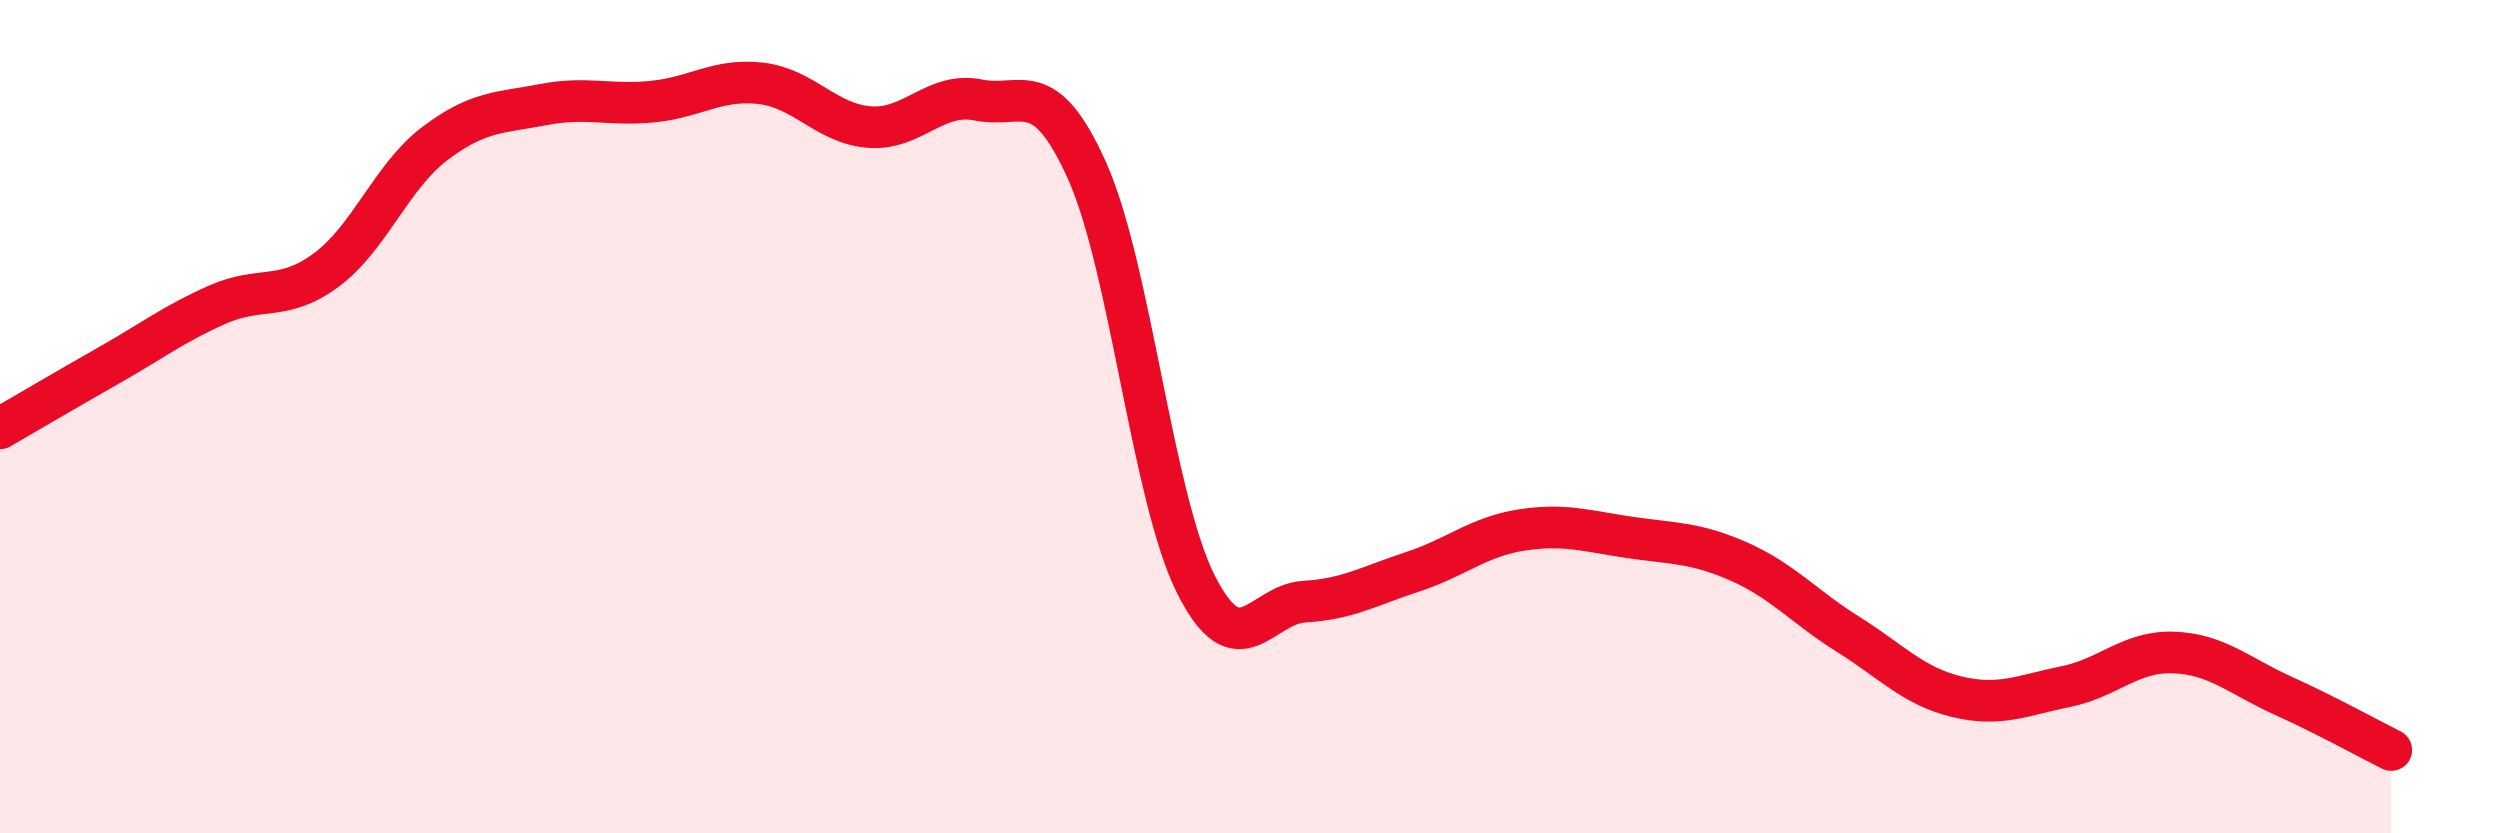
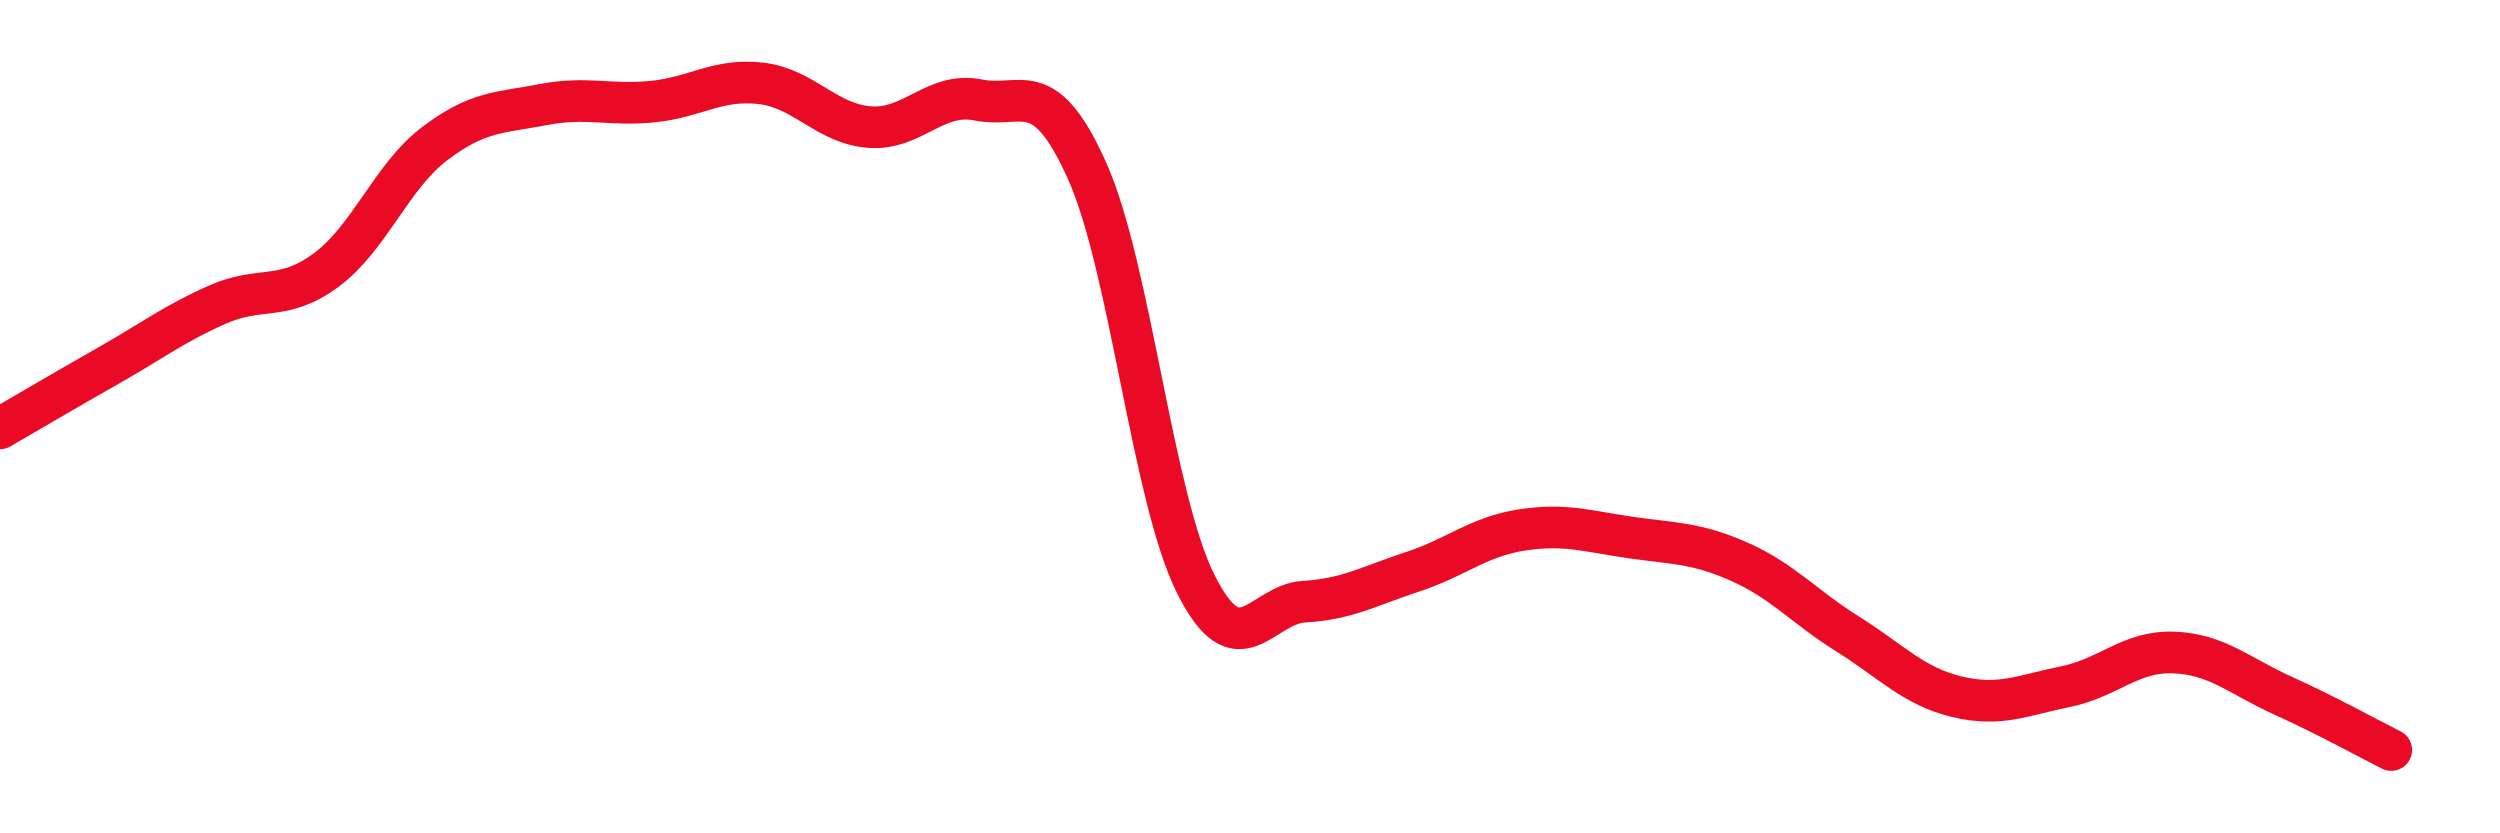
<svg xmlns="http://www.w3.org/2000/svg" width="60" height="20" viewBox="0 0 60 20">
-   <path d="M 0,10.28 C 0.52,9.98 1.57,9.36 2.61,8.77 C 3.65,8.18 4.18,7.77 5.22,7.31 C 6.26,6.85 6.79,7.25 7.83,6.48 C 8.87,5.71 9.39,4.24 10.43,3.45 C 11.47,2.66 12,2.71 13.04,2.51 C 14.08,2.31 14.61,2.54 15.65,2.44 C 16.69,2.34 17.22,1.88 18.26,2 C 19.3,2.12 19.83,2.97 20.87,3.05 C 21.91,3.13 22.44,2.19 23.48,2.4 C 24.52,2.61 25.05,1.78 26.09,4.1 C 27.13,6.42 27.66,11.95 28.7,14.02 C 29.74,16.09 30.26,14.5 31.3,14.44 C 32.34,14.38 32.87,14.06 33.91,13.72 C 34.95,13.38 35.48,12.88 36.52,12.72 C 37.56,12.56 38.09,12.75 39.13,12.9 C 40.17,13.05 40.7,13.02 41.74,13.48 C 42.78,13.94 43.31,14.57 44.35,15.22 C 45.39,15.87 45.92,16.47 46.96,16.72 C 48,16.97 48.53,16.69 49.57,16.48 C 50.61,16.27 51.13,15.62 52.17,15.66 C 53.21,15.7 53.74,16.22 54.78,16.69 C 55.82,17.16 56.87,17.74 57.39,18L57.39 20L0 20Z" fill="#EB0A25" opacity="0.1" stroke-linecap="round" stroke-linejoin="round" />
  <path d="M 0,10.28 C 0.52,9.98 1.57,9.36 2.61,8.77 C 3.65,8.18 4.18,7.77 5.22,7.31 C 6.26,6.85 6.79,7.25 7.83,6.48 C 8.87,5.71 9.39,4.24 10.43,3.45 C 11.47,2.66 12,2.71 13.04,2.51 C 14.08,2.31 14.61,2.54 15.65,2.44 C 16.69,2.34 17.22,1.88 18.26,2 C 19.3,2.12 19.83,2.97 20.87,3.05 C 21.91,3.13 22.44,2.19 23.48,2.4 C 24.52,2.61 25.05,1.78 26.09,4.1 C 27.13,6.42 27.66,11.95 28.7,14.02 C 29.74,16.09 30.26,14.5 31.3,14.44 C 32.34,14.38 32.87,14.06 33.91,13.72 C 34.95,13.38 35.48,12.88 36.52,12.72 C 37.56,12.56 38.09,12.75 39.13,12.9 C 40.17,13.05 40.7,13.02 41.74,13.48 C 42.78,13.94 43.31,14.57 44.35,15.22 C 45.39,15.87 45.92,16.47 46.96,16.72 C 48,16.97 48.53,16.69 49.57,16.48 C 50.61,16.27 51.13,15.62 52.17,15.66 C 53.21,15.7 53.74,16.22 54.78,16.69 C 55.82,17.16 56.87,17.74 57.39,18" stroke="#EB0A25" stroke-width="1" fill="none" stroke-linecap="round" stroke-linejoin="round" />
</svg>